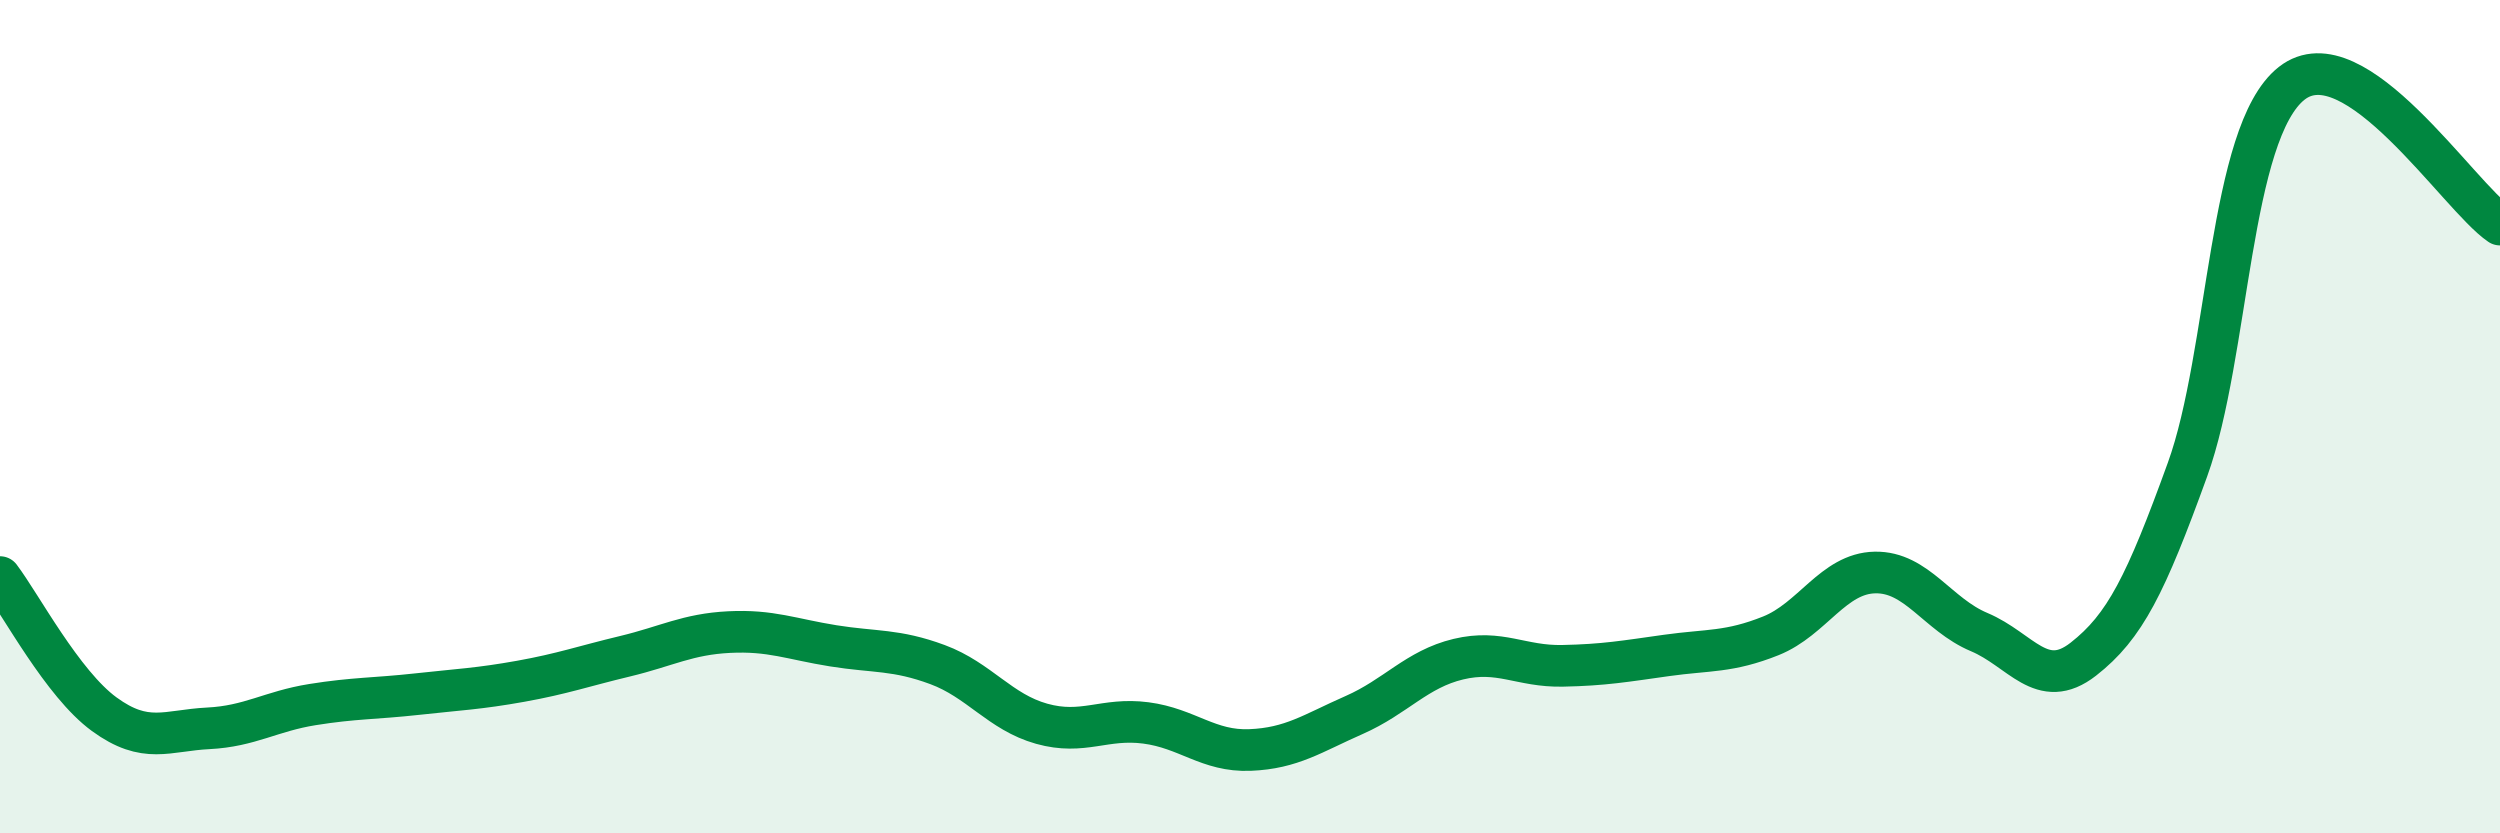
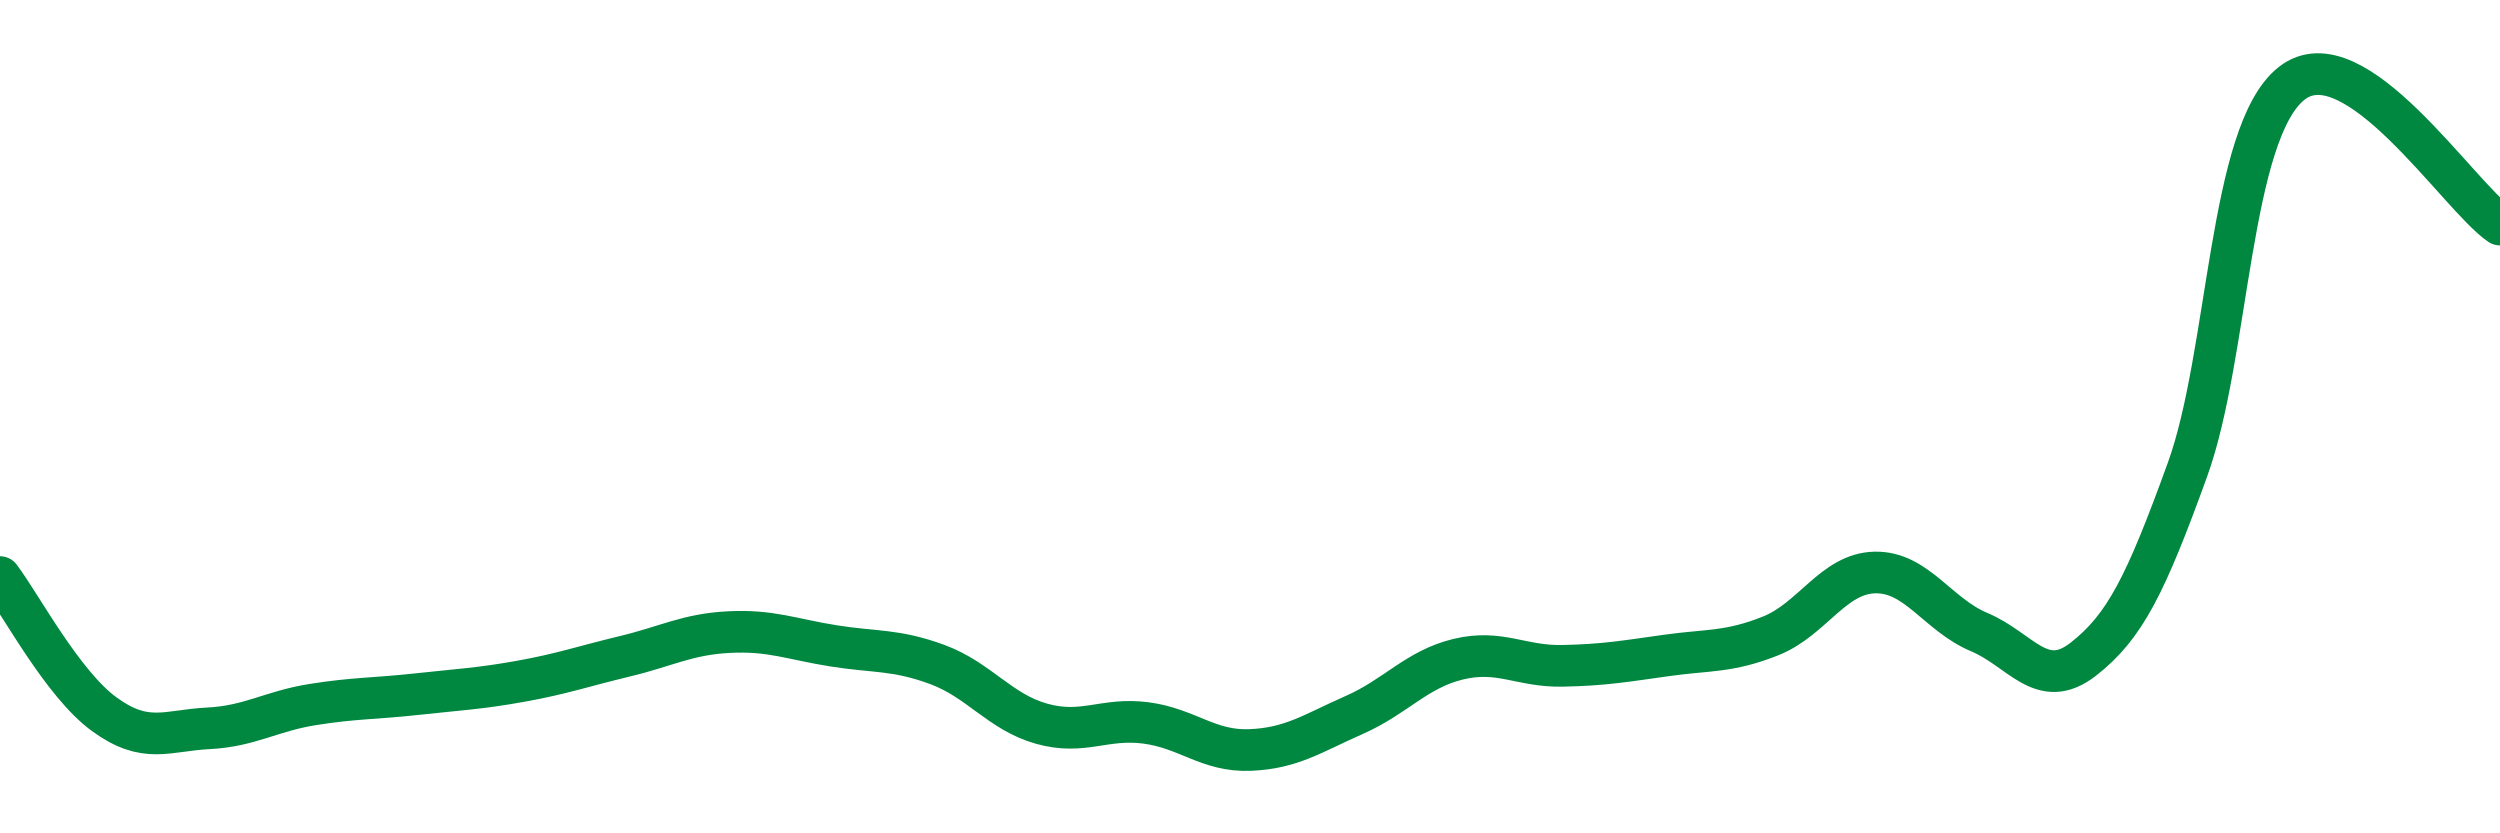
<svg xmlns="http://www.w3.org/2000/svg" width="60" height="20" viewBox="0 0 60 20">
-   <path d="M 0,13.85 C 0.5,14.51 1.5,16.41 2.5,17.14 C 3.5,17.87 4,17.53 5,17.48 C 6,17.43 6.5,17.07 7.5,16.91 C 8.5,16.75 9,16.77 10,16.66 C 11,16.55 11.5,16.53 12.5,16.35 C 13.5,16.17 14,15.99 15,15.75 C 16,15.51 16.5,15.22 17.5,15.17 C 18.5,15.12 19,15.34 20,15.5 C 21,15.66 21.5,15.58 22.5,15.95 C 23.5,16.32 24,17.09 25,17.37 C 26,17.65 26.5,17.22 27.5,17.35 C 28.5,17.48 29,18.04 30,18 C 31,17.96 31.5,17.6 32.5,17.16 C 33.5,16.72 34,16.06 35,15.82 C 36,15.58 36.5,16 37.5,15.98 C 38.5,15.96 39,15.87 40,15.73 C 41,15.59 41.5,15.66 42.5,15.26 C 43.5,14.86 44,13.76 45,13.74 C 46,13.72 46.5,14.75 47.5,15.17 C 48.5,15.59 49,16.6 50,15.82 C 51,15.04 51.5,14.03 52.5,11.27 C 53.5,8.51 53.5,3.18 55,2 C 56.5,0.82 59,4.71 60,5.39L60 20L0 20Z" fill="#008740" opacity="0.1" stroke-linecap="round" stroke-linejoin="round" />
  <path d="M 0,13.85 C 0.5,14.51 1.5,16.41 2.5,17.14 C 3.5,17.87 4,17.53 5,17.48 C 6,17.43 6.5,17.07 7.5,16.91 C 8.5,16.75 9,16.77 10,16.66 C 11,16.55 11.5,16.53 12.5,16.35 C 13.5,16.17 14,15.99 15,15.75 C 16,15.51 16.5,15.22 17.5,15.17 C 18.5,15.12 19,15.34 20,15.5 C 21,15.66 21.5,15.58 22.5,15.95 C 23.5,16.32 24,17.09 25,17.37 C 26,17.65 26.5,17.22 27.5,17.35 C 28.5,17.48 29,18.04 30,18 C 31,17.96 31.5,17.6 32.5,17.16 C 33.5,16.72 34,16.06 35,15.82 C 36,15.58 36.5,16 37.5,15.98 C 38.5,15.96 39,15.87 40,15.73 C 41,15.59 41.5,15.66 42.5,15.26 C 43.5,14.86 44,13.76 45,13.74 C 46,13.72 46.5,14.75 47.5,15.17 C 48.5,15.59 49,16.6 50,15.82 C 51,15.04 51.5,14.03 52.5,11.27 C 53.5,8.51 53.5,3.18 55,2 C 56.5,0.82 59,4.71 60,5.39" stroke="#008740" stroke-width="1" fill="none" stroke-linecap="round" stroke-linejoin="round" />
</svg>